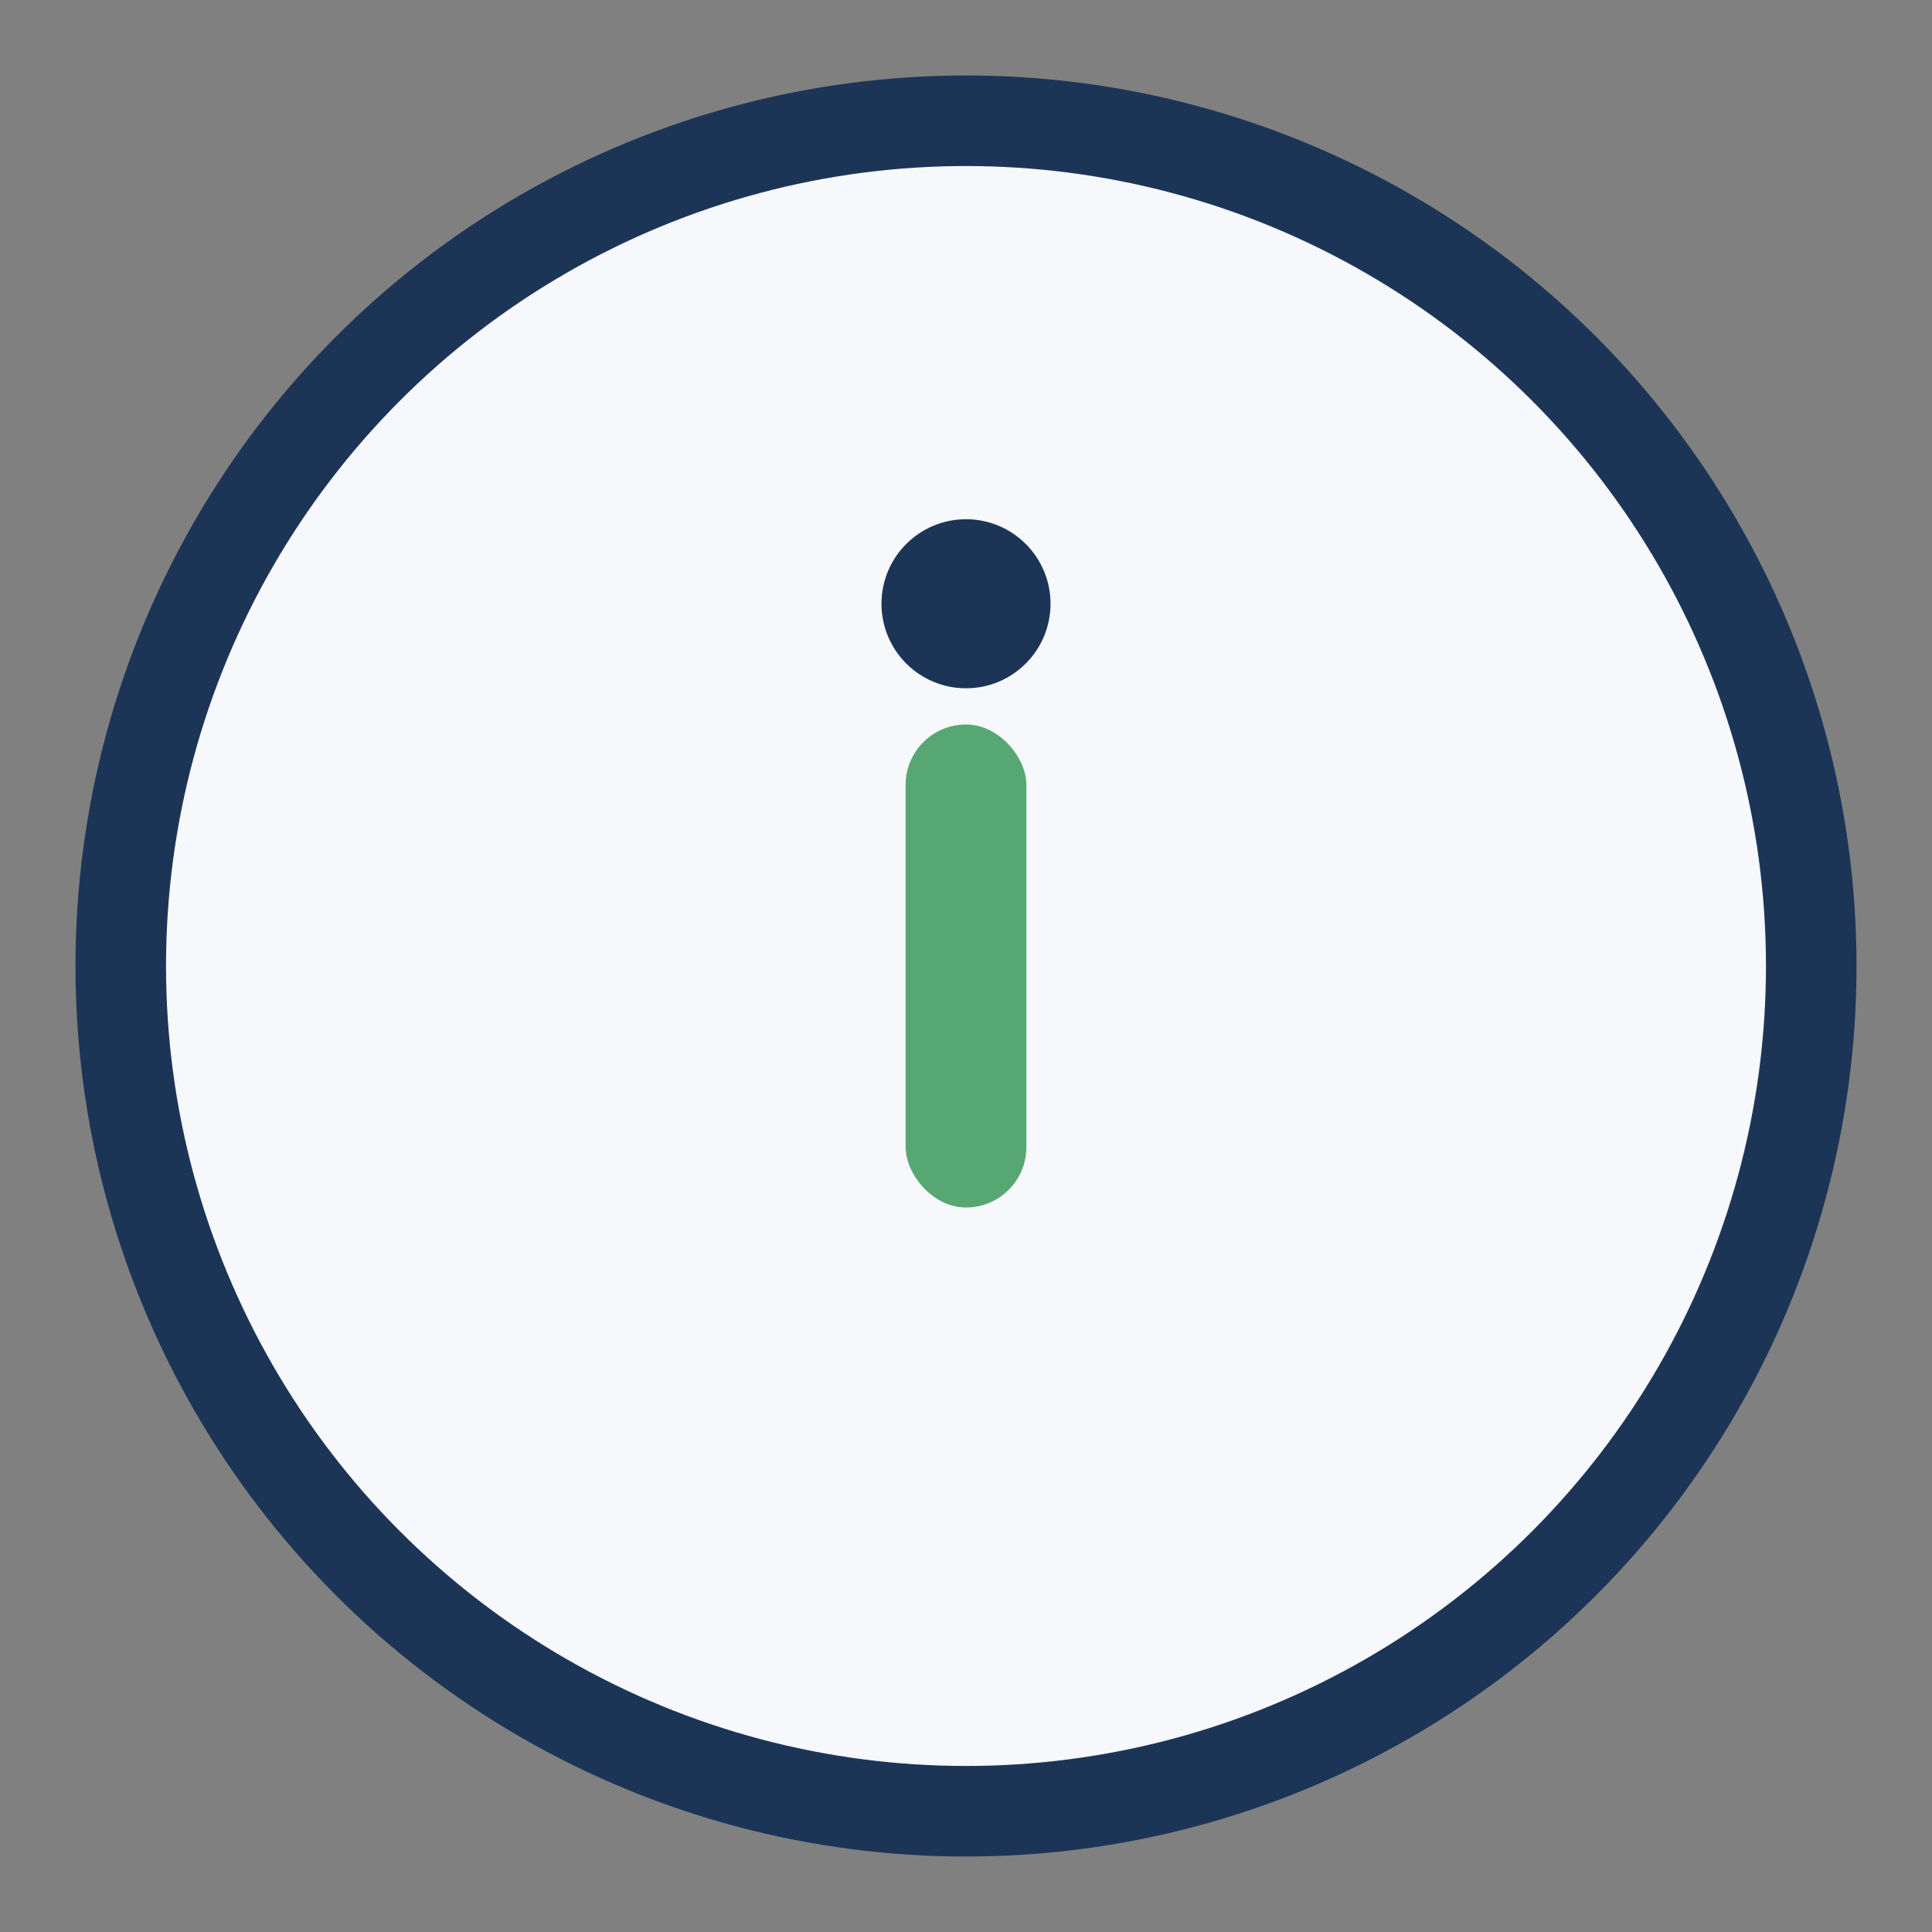
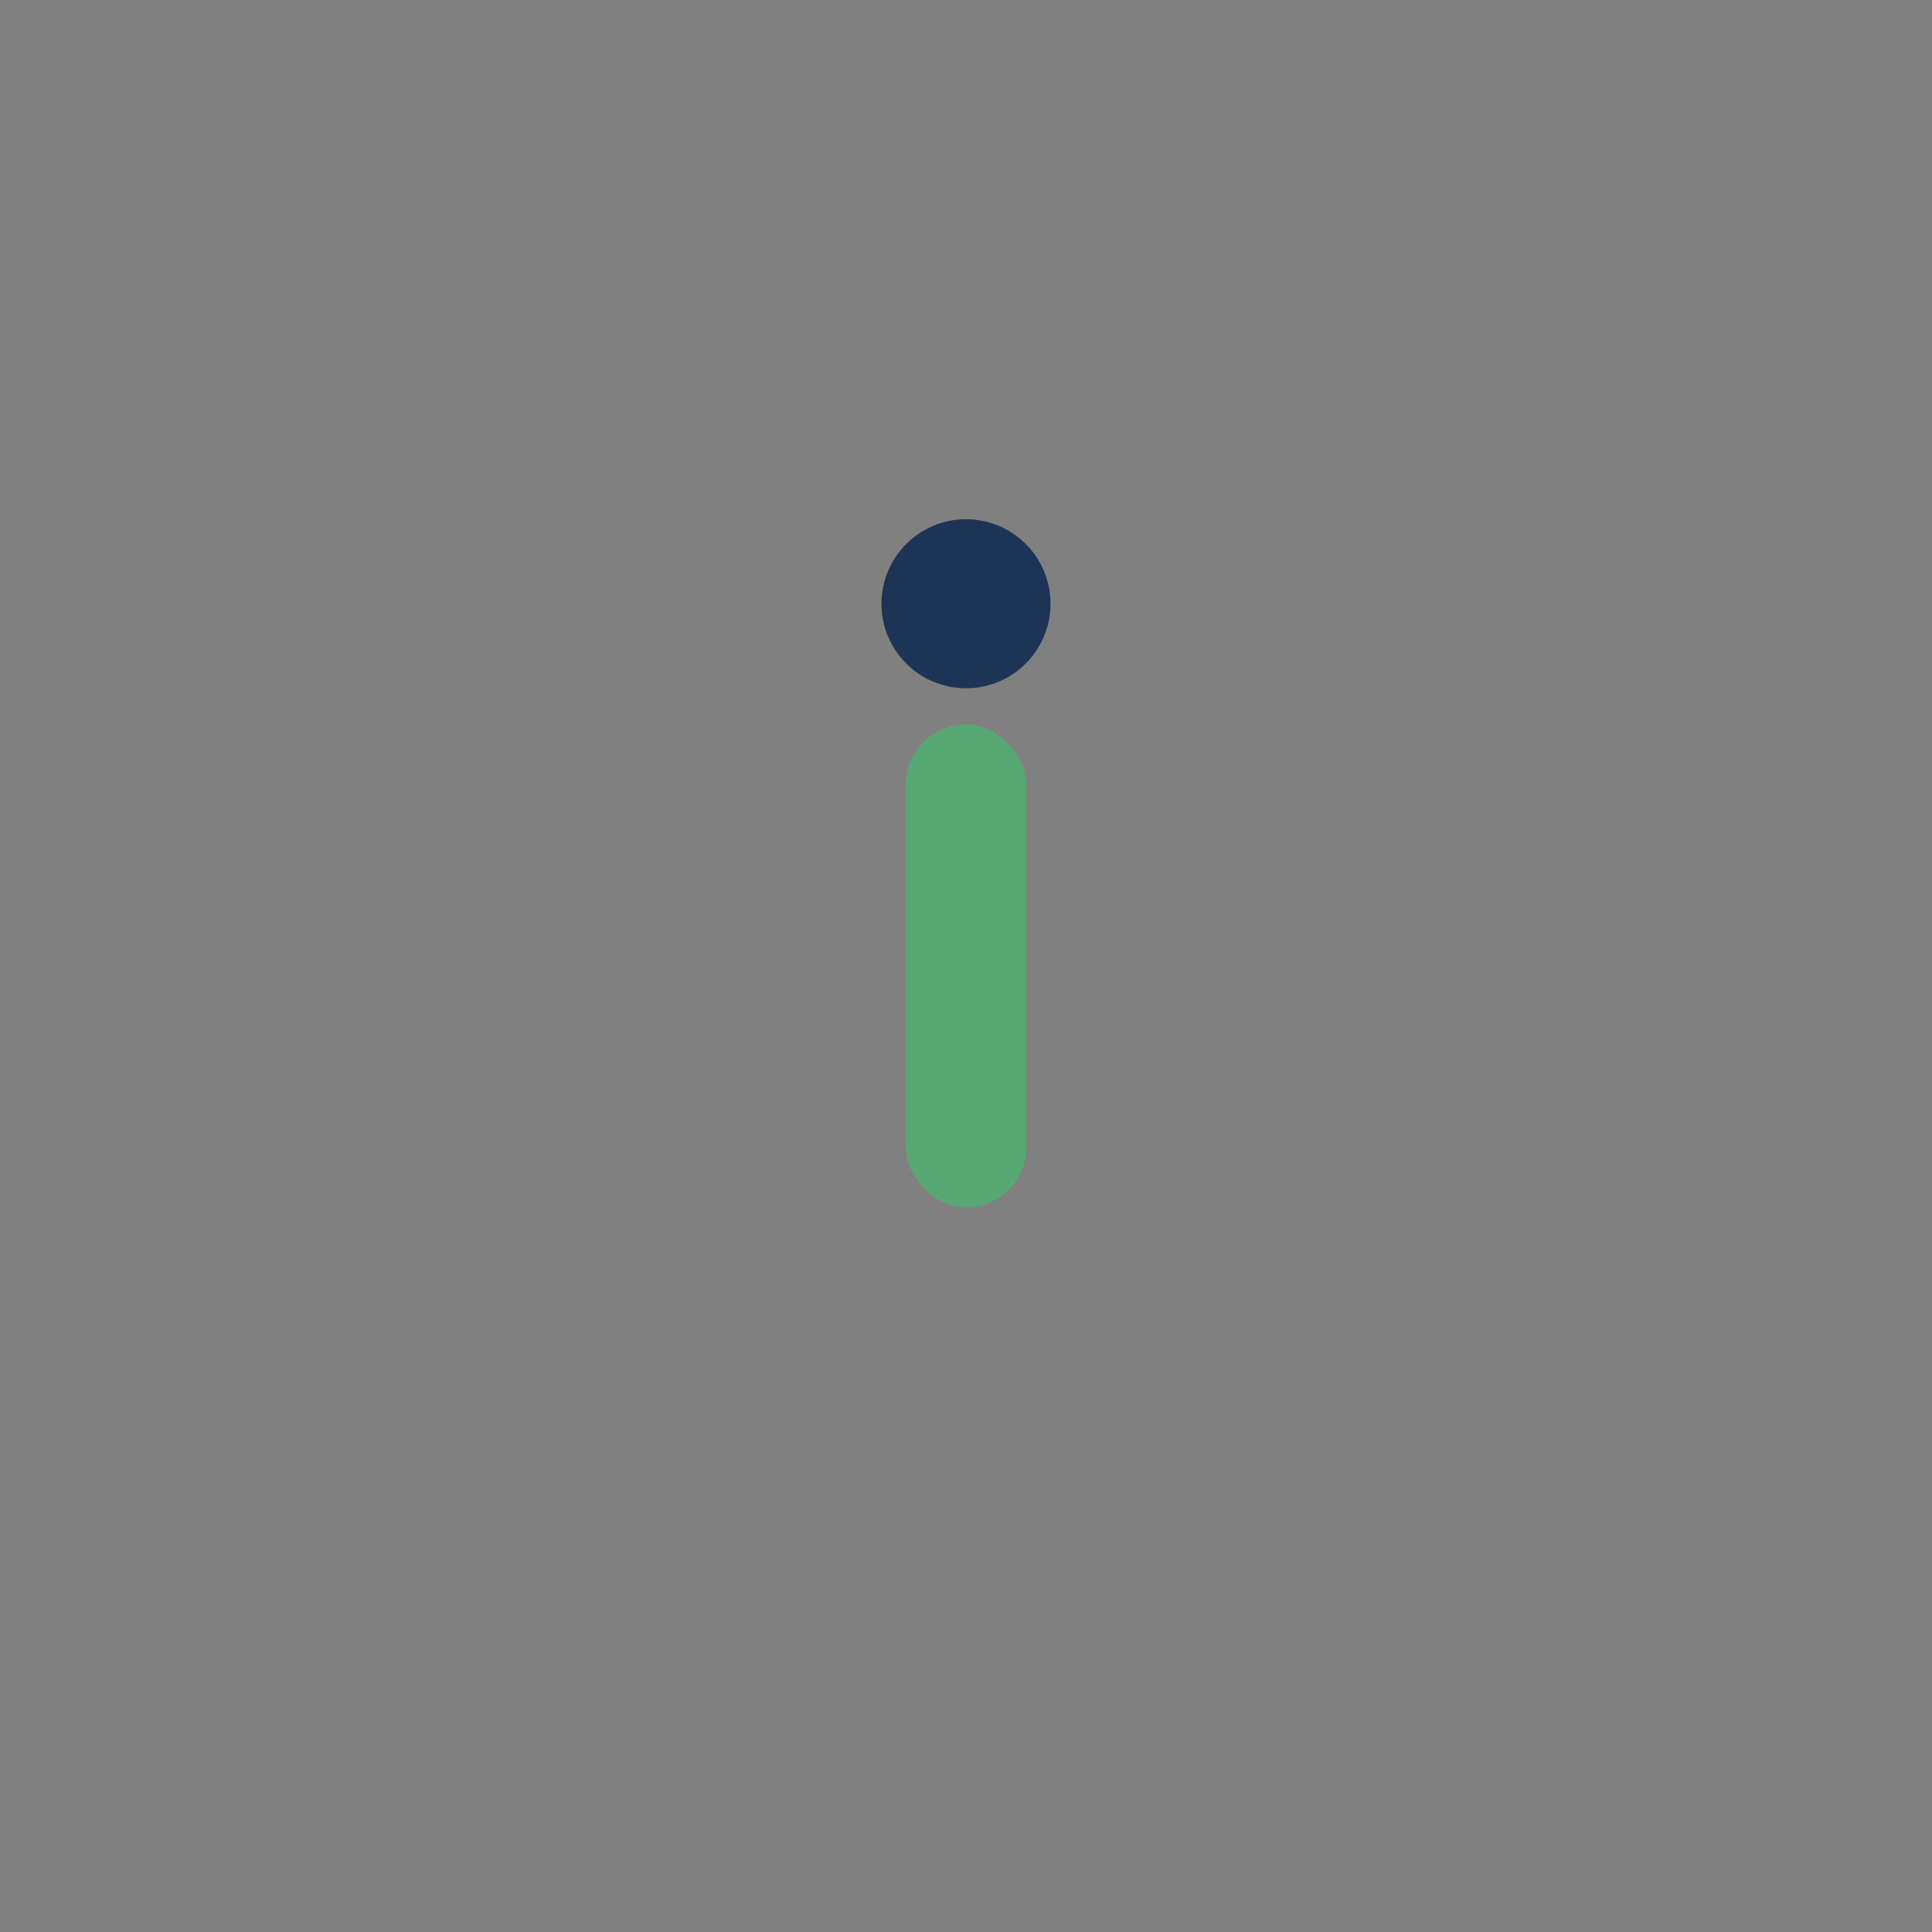
<svg xmlns="http://www.w3.org/2000/svg" width="32" height="32" viewBox="0 0 32 32">
  <rect x="0" y="0" width="32" height="32" fill="#808080" stroke="none" />
-   <circle cx="16" cy="16" r="14" fill="#F6F8FC" stroke="#1C3557" stroke-width="1.5" />
  <rect x="15" y="12" width="2" height="8" rx="1" fill="#57A773" />
  <circle cx="16" cy="10" r="1.4" fill="#1C3557" />
</svg>